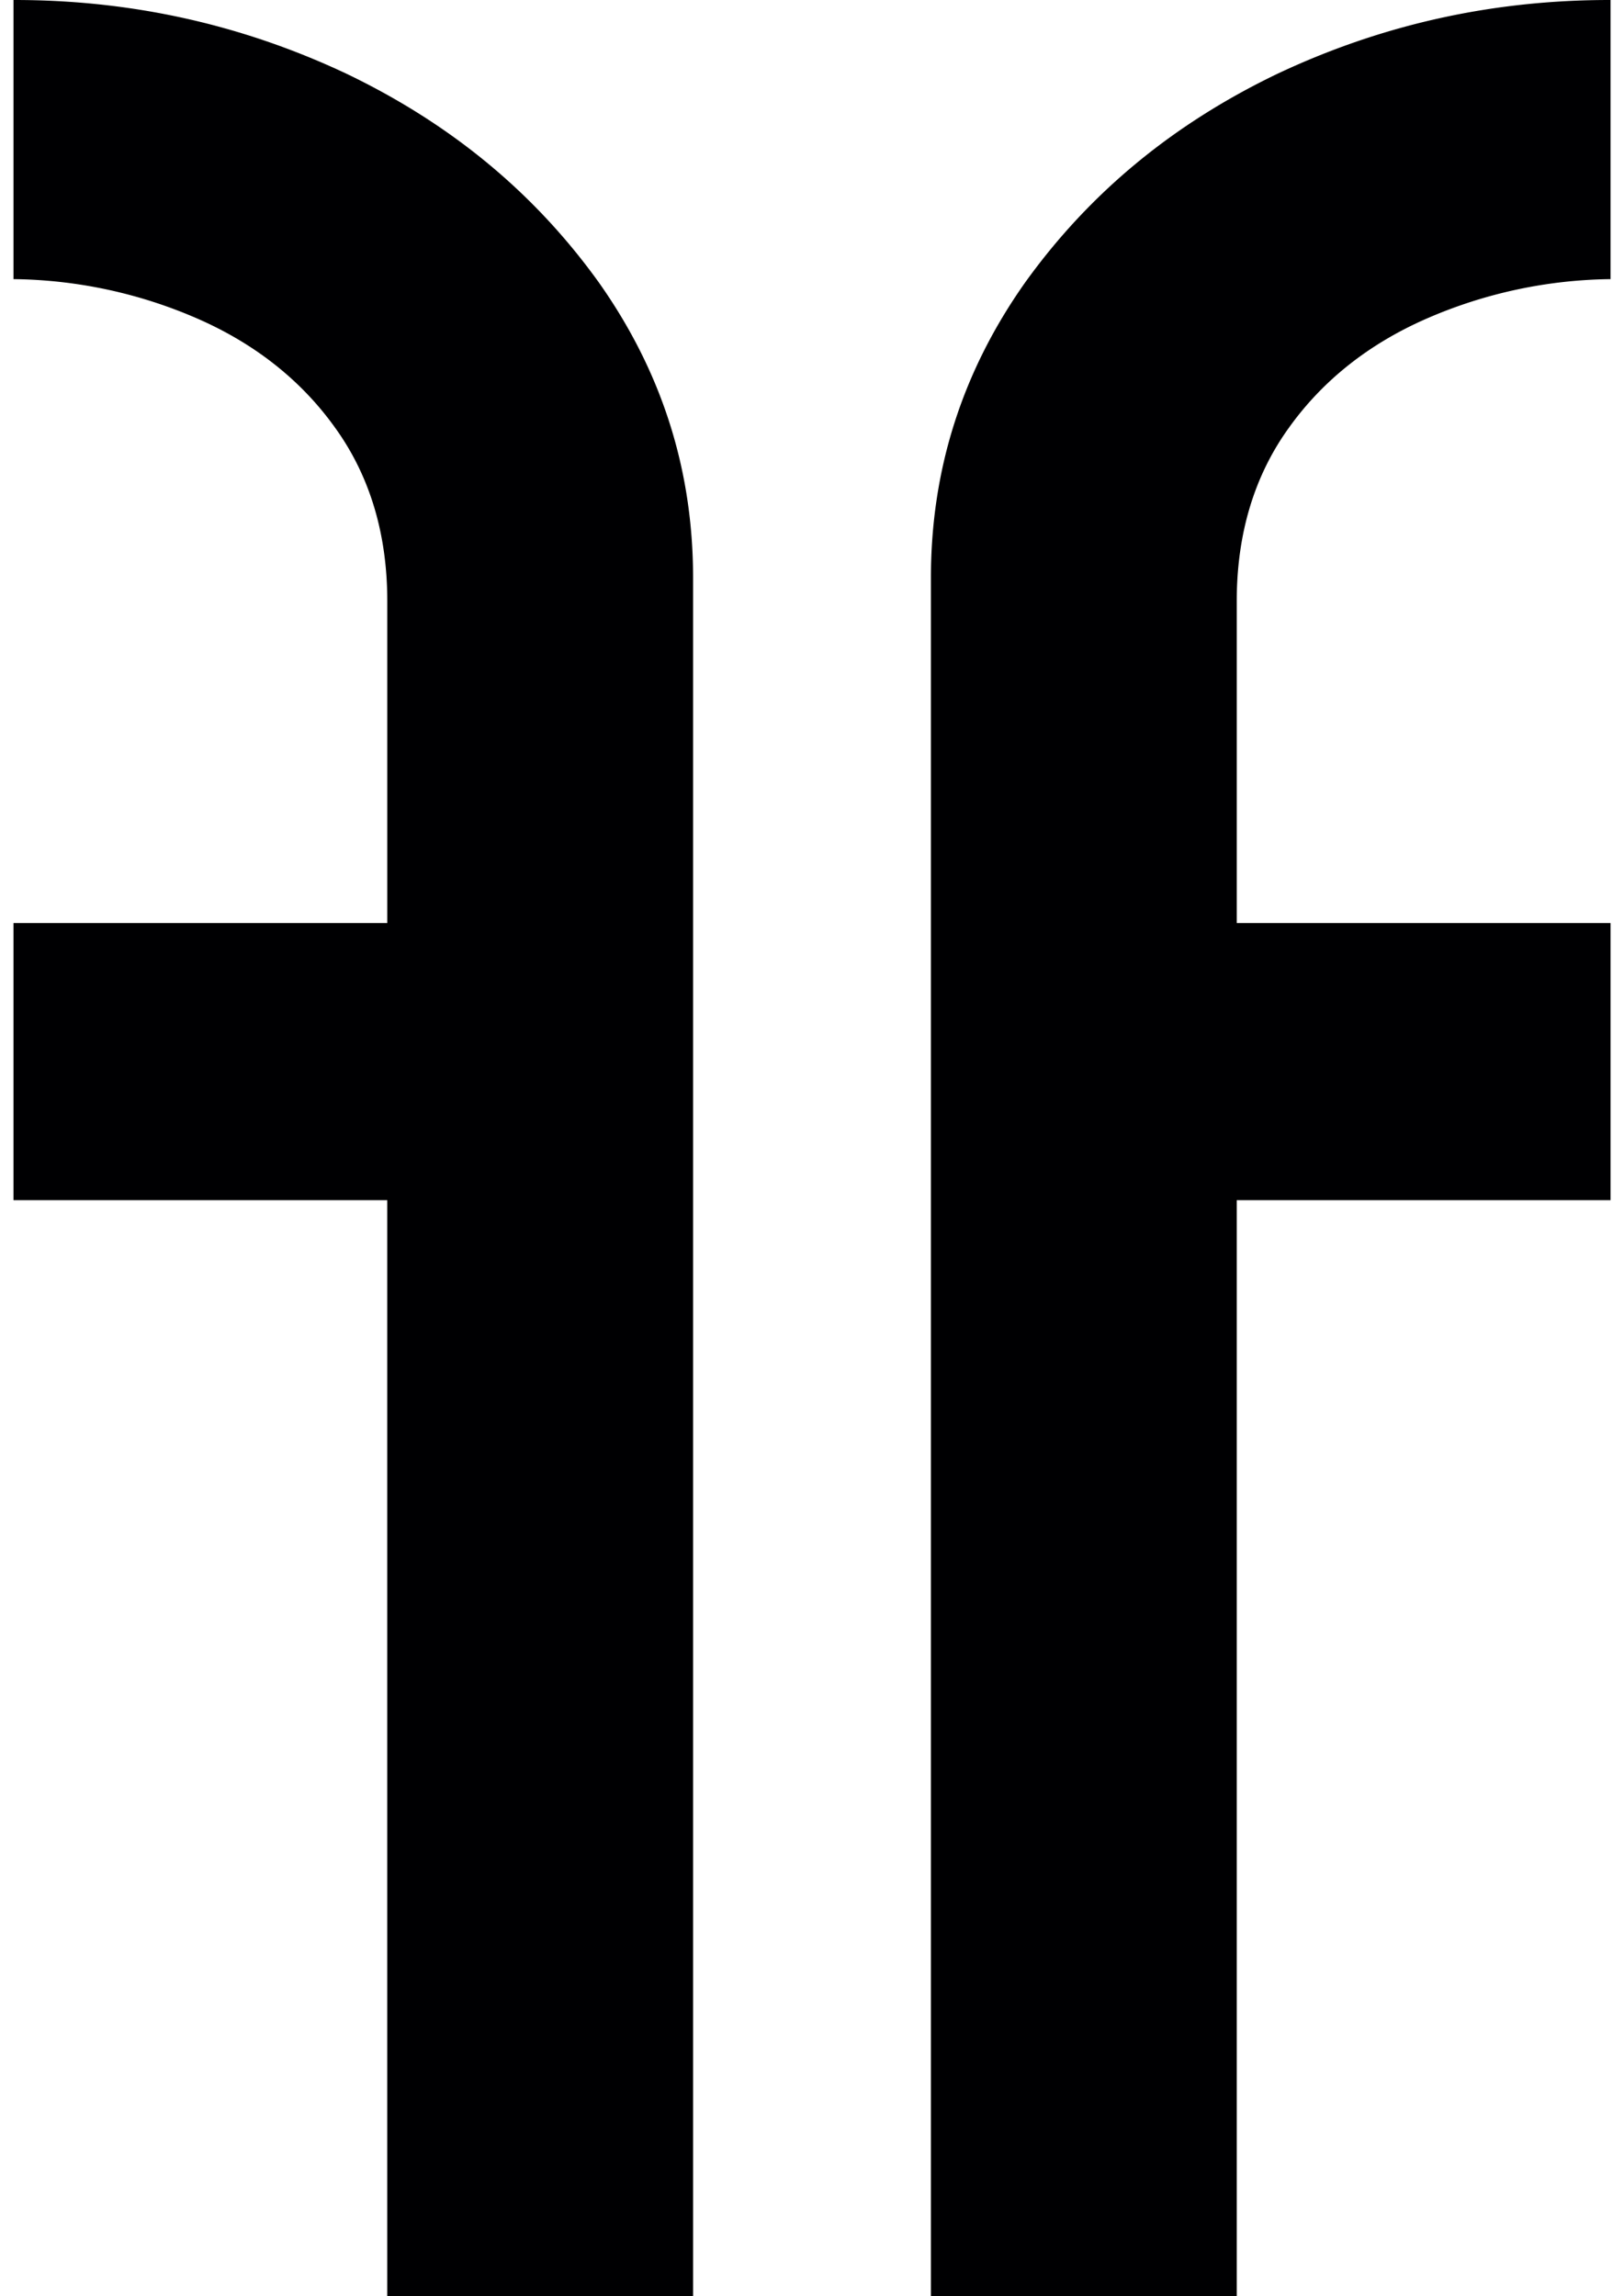
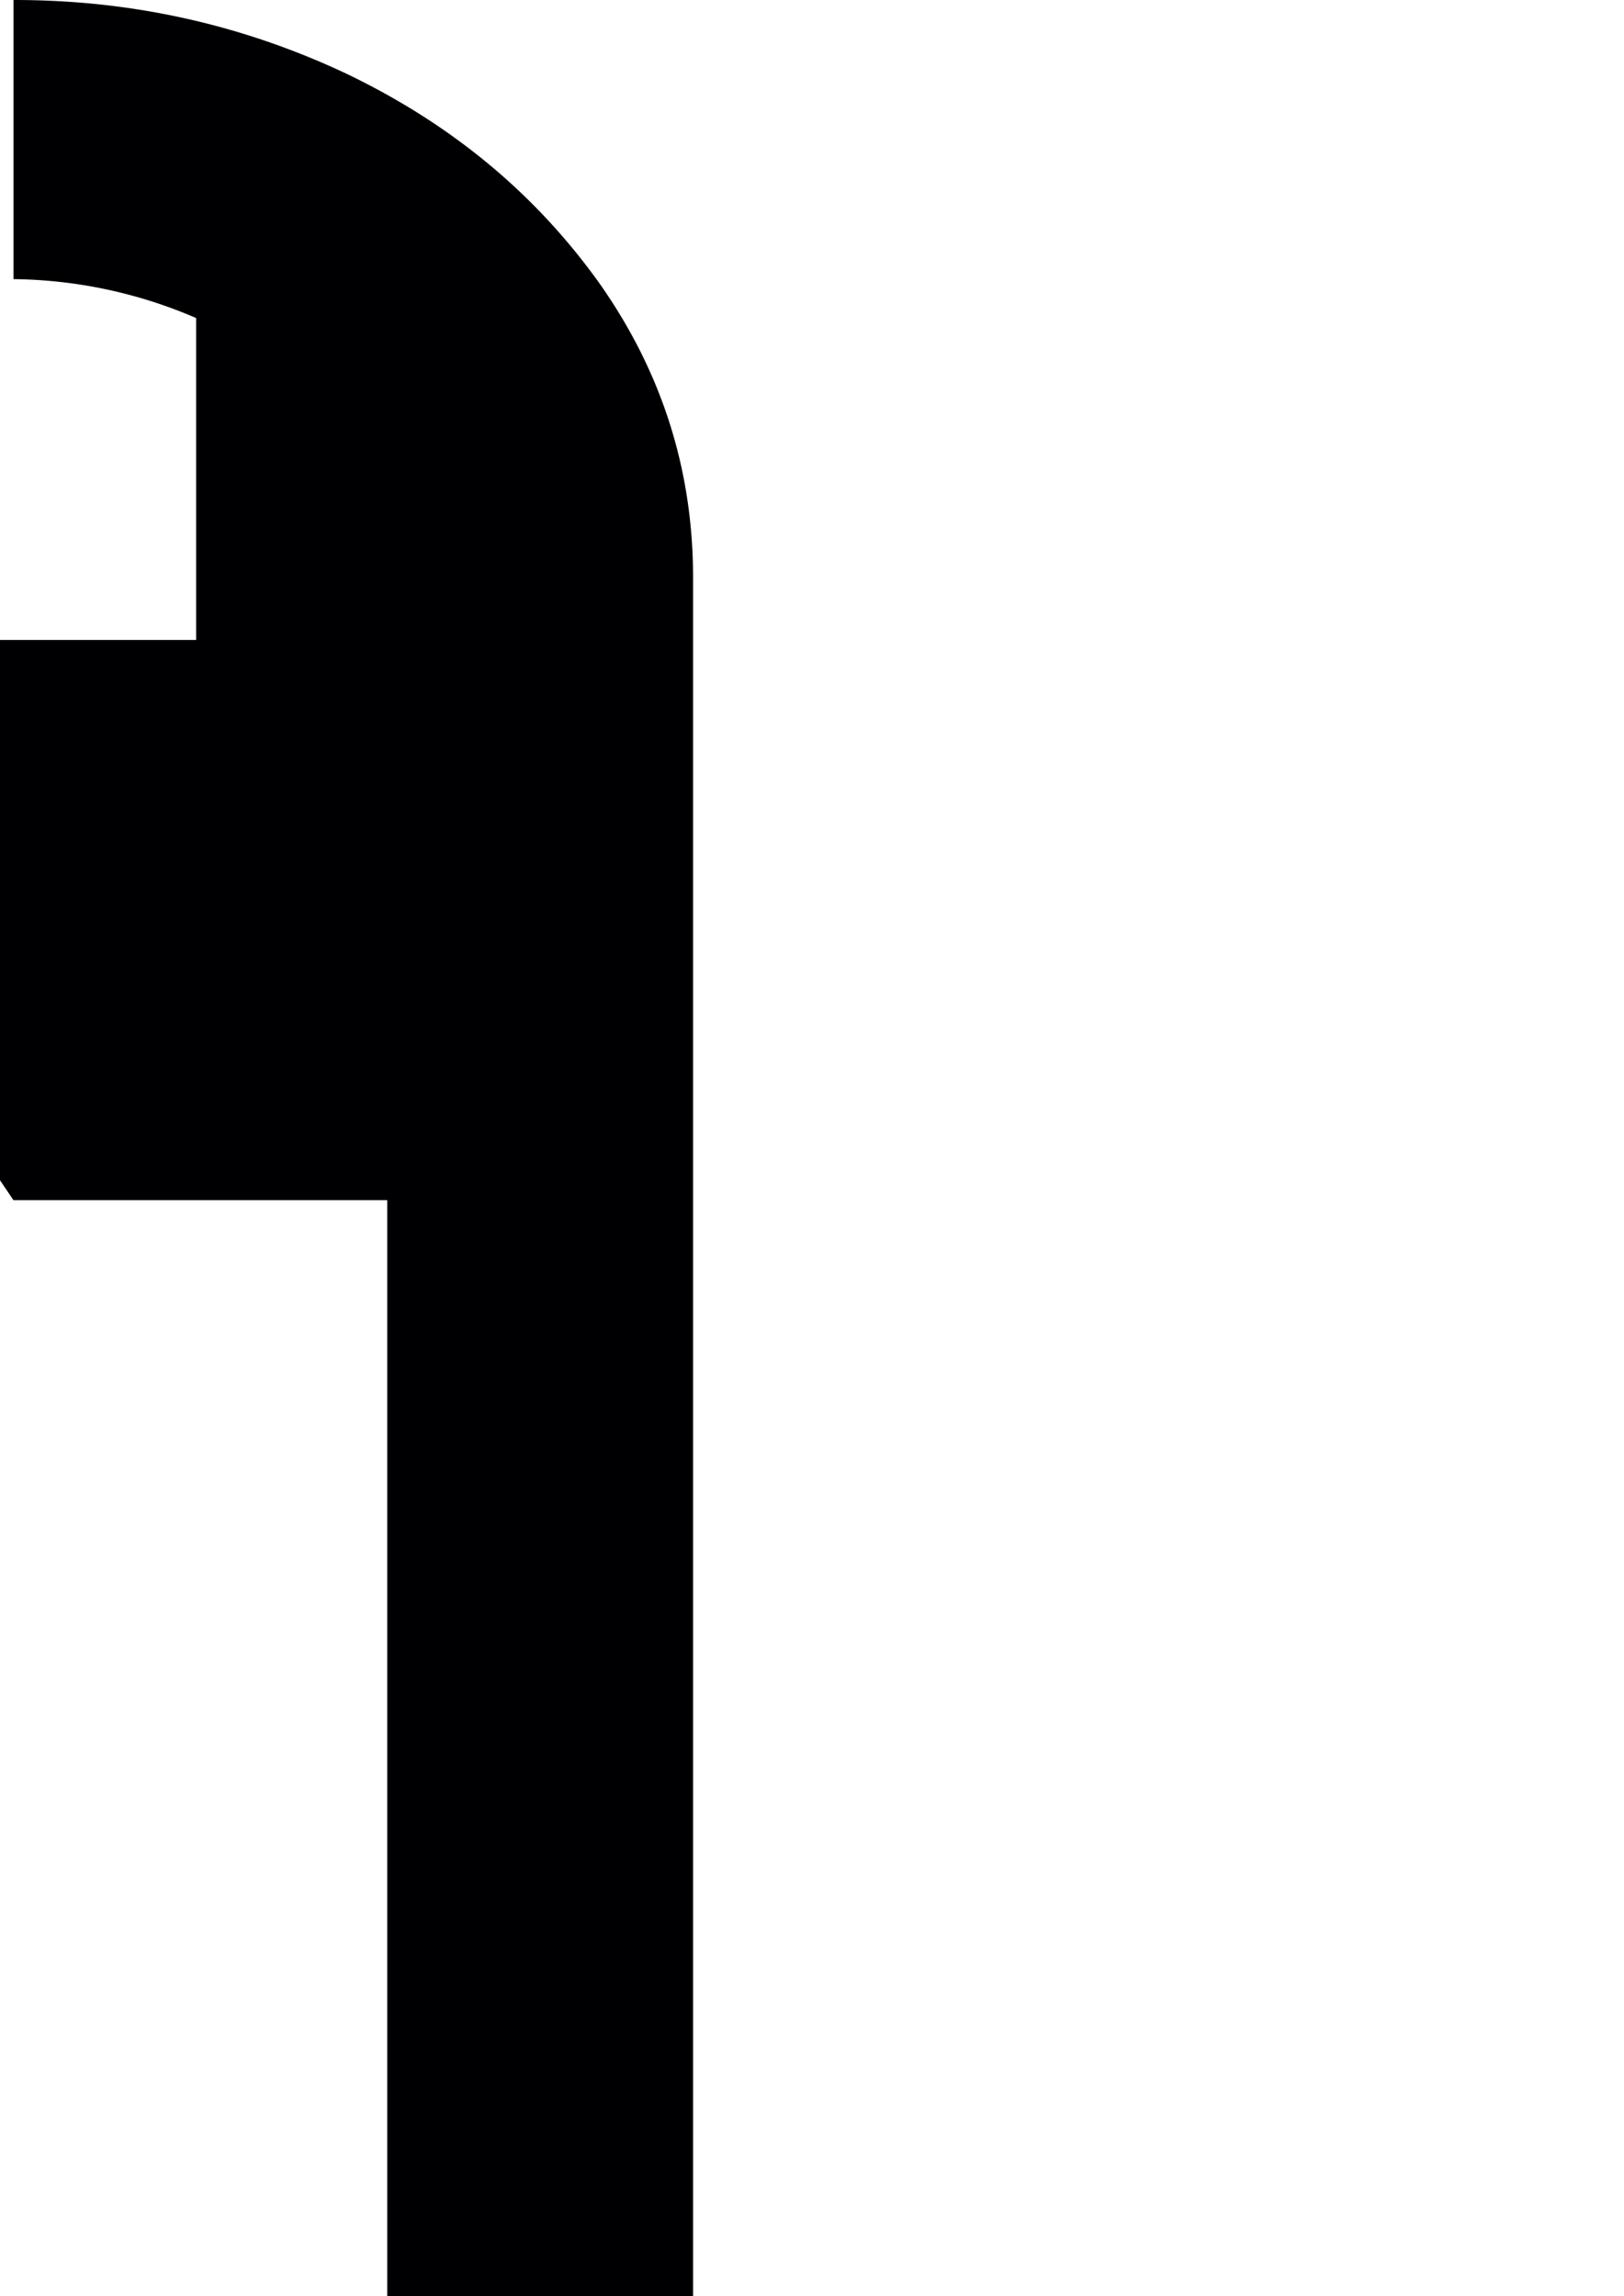
<svg xmlns="http://www.w3.org/2000/svg" preserveAspectRatio="xMidYMid meet" data-bbox="1164.738 1077.751 51.267 73.702" viewBox="1164.738 1077.751 51.267 73.702" height="3370.394" width="2383.938" data-type="color" role="presentation" aria-hidden="true">
  <g>
-     <path d="M1164.738 1116.272h11.999v35.181h9.817v-55.159c0-3.497-1.022-6.649-3.034-9.49-2.045-2.841-4.704-5.057-8.078-6.68-3.375-1.592-6.92-2.373-10.669-2.373h-.034v8.959a15.16 15.16 0 0 1 5.863 1.249c1.875.812 3.375 1.997 4.466 3.527 1.125 1.561 1.67 3.434 1.67 5.557v10.333h-11.999v8.896z" fill="#000002" clip-rule="evenodd" fill-rule="evenodd" data-color="1" />
-     <path d="M1216.005 1116.272h-11.999v35.181h-9.817v-55.159c0-3.497 1.022-6.649 3.034-9.49 2.045-2.841 4.704-5.057 8.078-6.68 3.375-1.592 6.92-2.373 10.669-2.373h.035v8.959a15.16 15.16 0 0 0-5.863 1.249c-1.875.812-3.374 1.997-4.466 3.527-1.125 1.561-1.67 3.434-1.67 5.557v10.333h11.999v8.896z" fill="#000002" clip-rule="evenodd" fill-rule="evenodd" data-color="1" />
+     <path d="M1164.738 1116.272h11.999v35.181h9.817v-55.159c0-3.497-1.022-6.649-3.034-9.49-2.045-2.841-4.704-5.057-8.078-6.68-3.375-1.592-6.92-2.373-10.669-2.373h-.034v8.959a15.16 15.16 0 0 1 5.863 1.249v10.333h-11.999v8.896z" fill="#000002" clip-rule="evenodd" fill-rule="evenodd" data-color="1" />
  </g>
</svg>